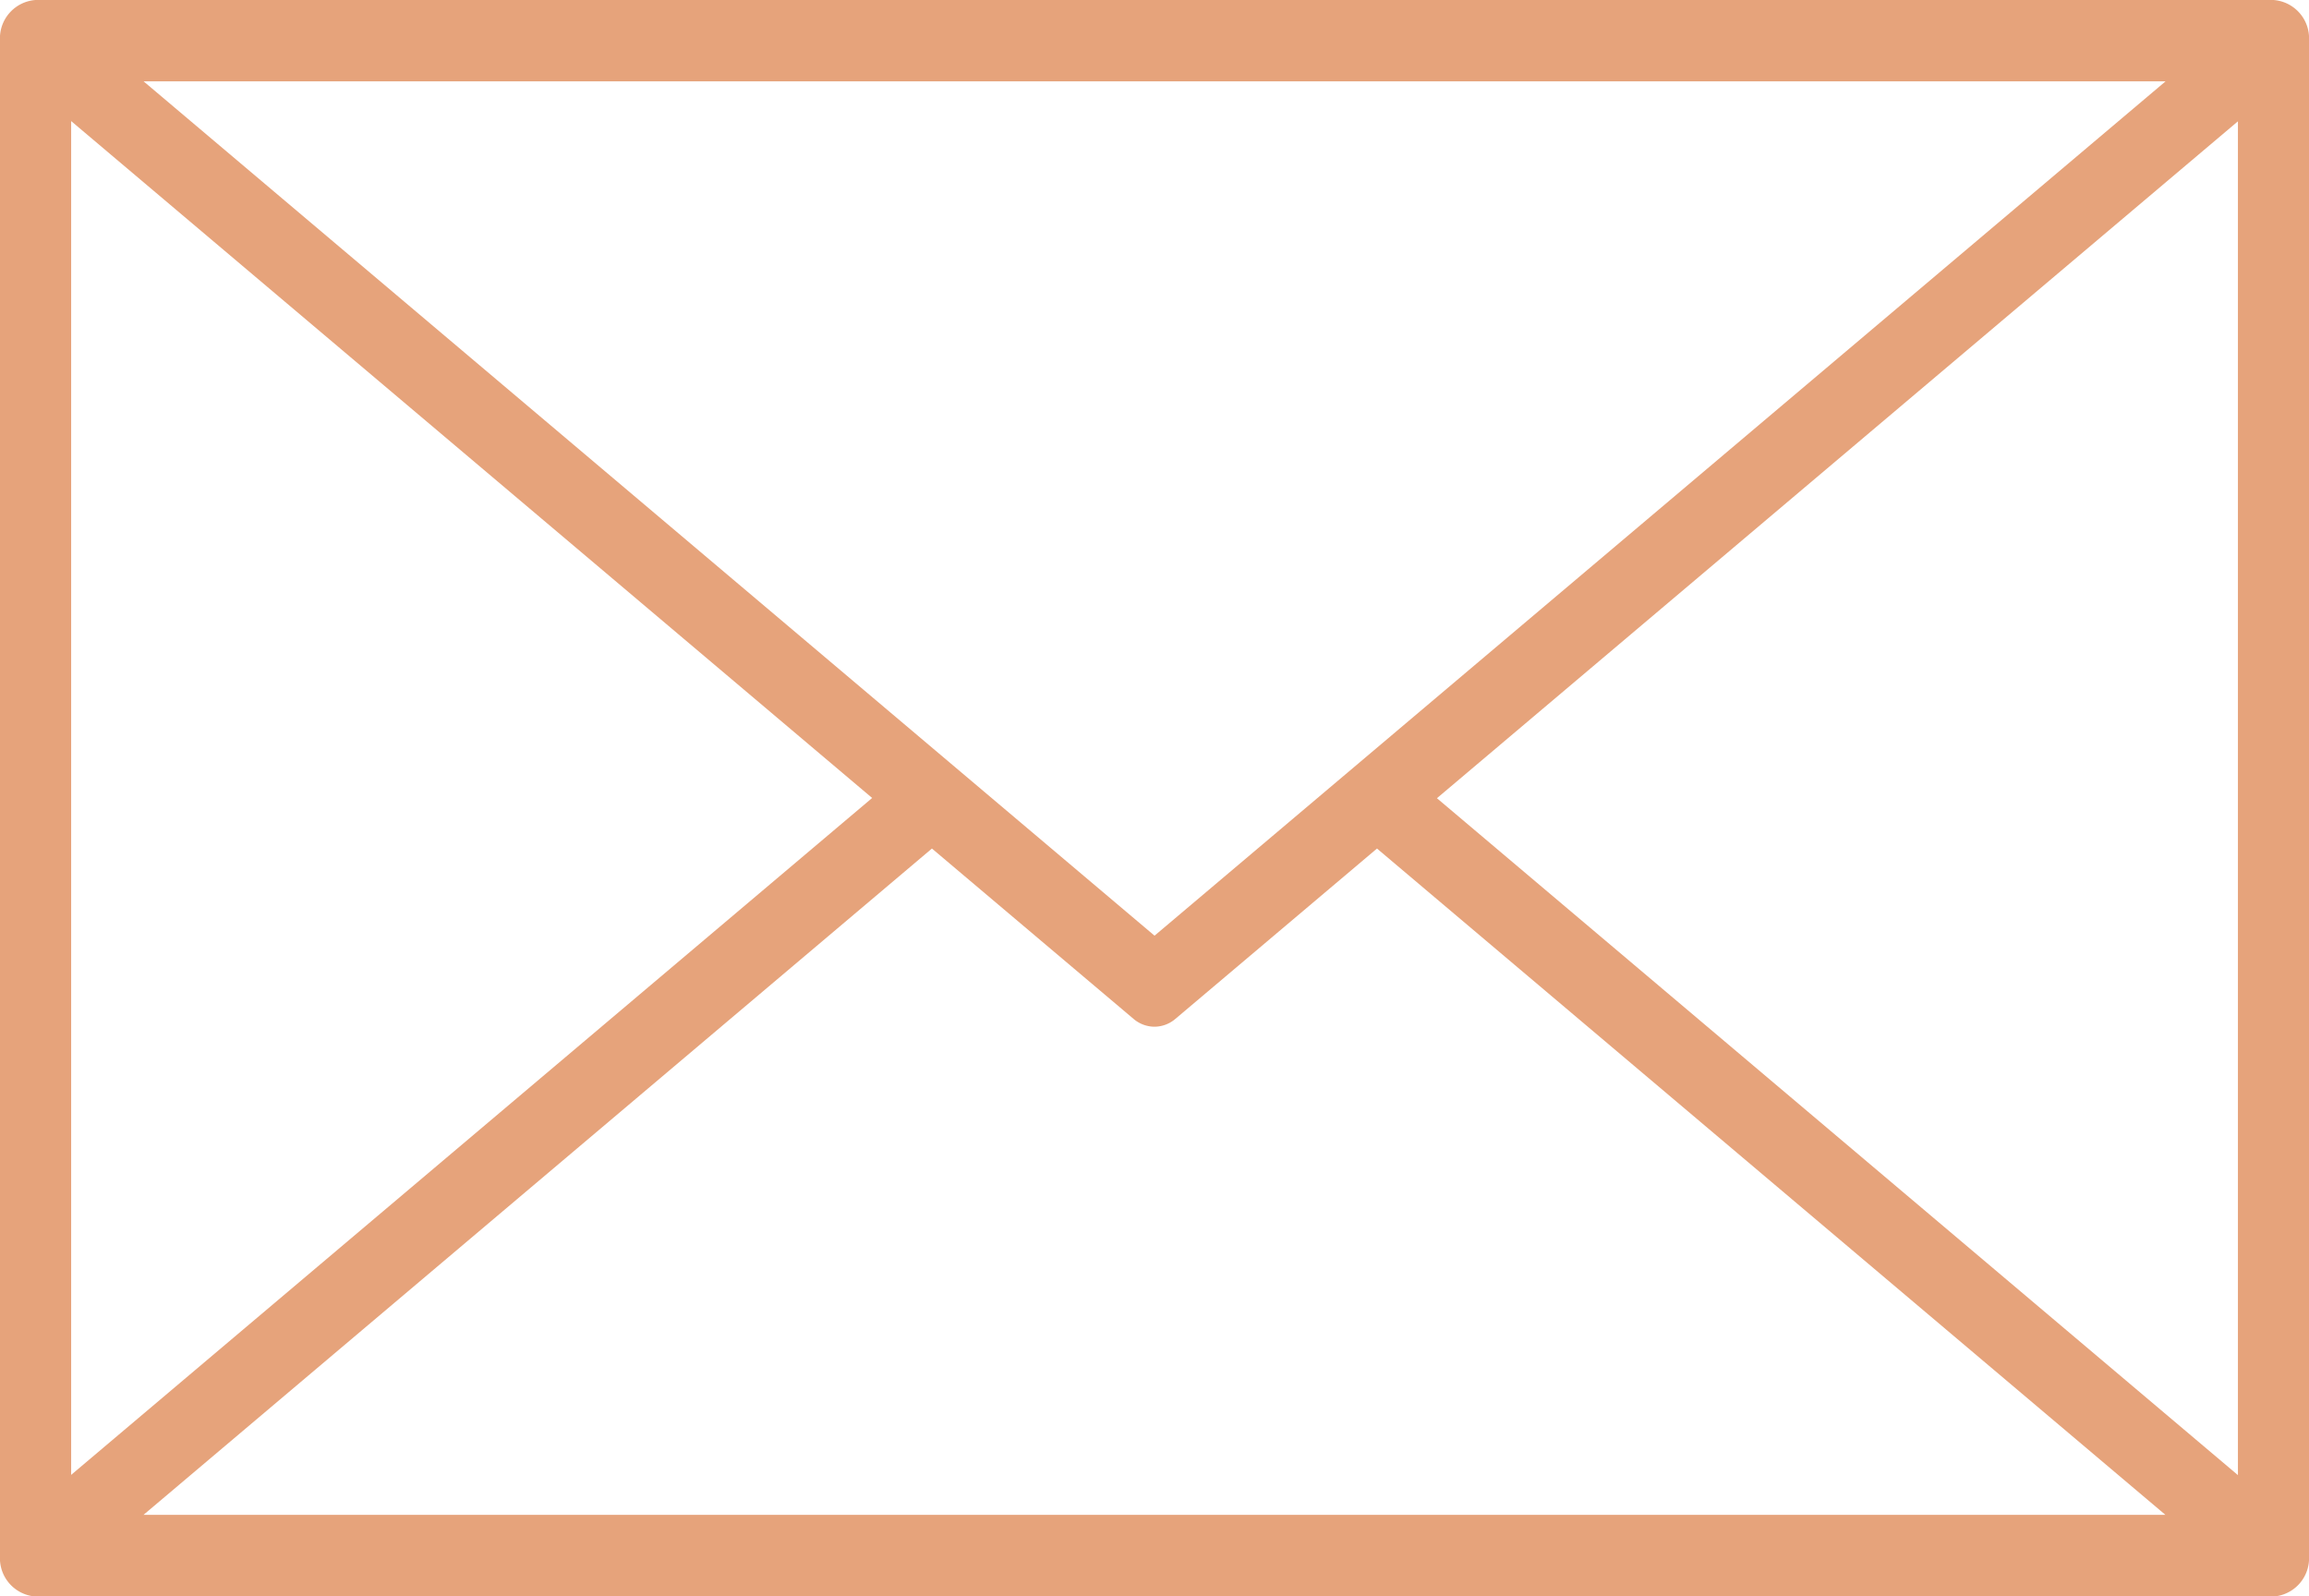
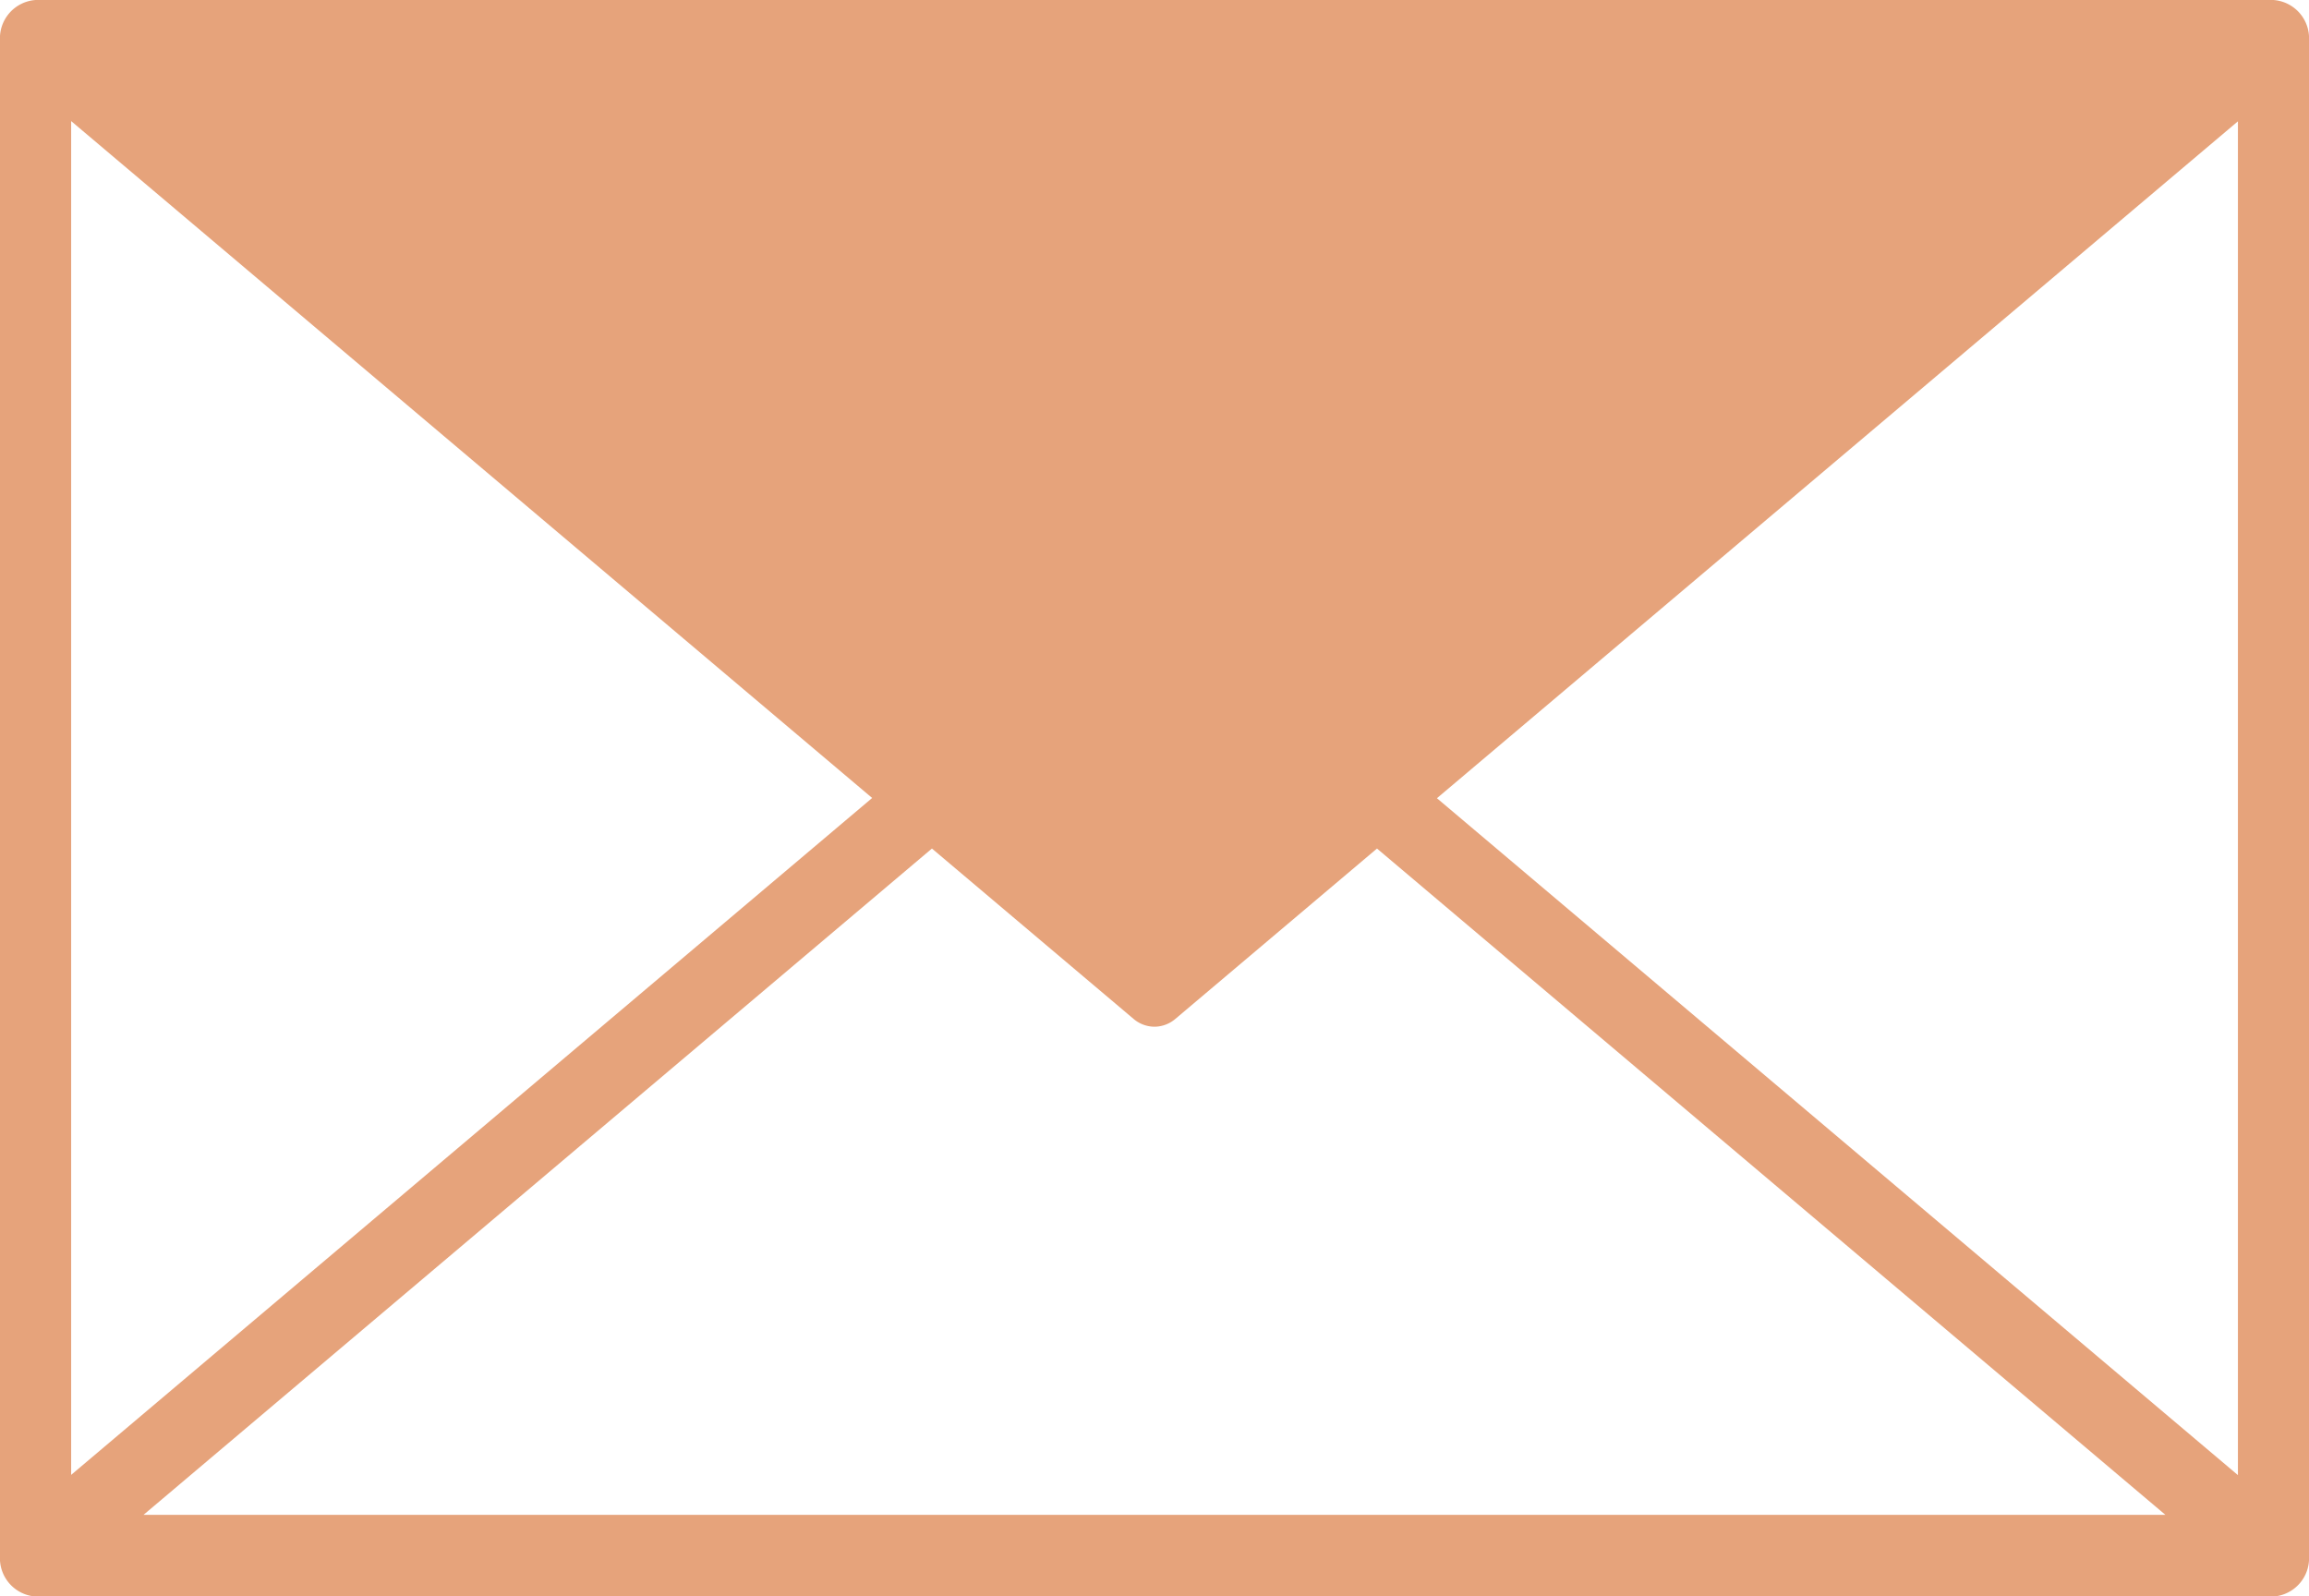
<svg xmlns="http://www.w3.org/2000/svg" width="29.043" height="20.08" viewBox="0 0 29.043 20.08">
-   <path d="M872.007-262.592H843.858a.483.483,0,0,0-.447.512v19.057a.483.483,0,0,0,.447.512h28.149a.483.483,0,0,0,.447-.512V-262.08A.483.483,0,0,0,872.007-262.592Zm-14.074,1.023h12.717l-12.717,10.746-12.716-10.746Zm-13.627.5,10.075,8.514-10.075,8.514Zm13.627,17.531H845.216l9.917-8.381,2.534,2.141a.409.409,0,0,0,.265.1h0a.409.409,0,0,0,.265-.1l2.534-2.141,9.917,8.381Zm13.627-.5-10.075-8.514,10.075-8.514Z" transform="translate(-843.411 262.592)" fill="#e6a37b" />
+   <path d="M872.007-262.592H843.858a.483.483,0,0,0-.447.512v19.057a.483.483,0,0,0,.447.512h28.149a.483.483,0,0,0,.447-.512V-262.08A.483.483,0,0,0,872.007-262.592Zm-14.074,1.023h12.717Zm-13.627.5,10.075,8.514-10.075,8.514Zm13.627,17.531H845.216l9.917-8.381,2.534,2.141a.409.409,0,0,0,.265.1h0a.409.409,0,0,0,.265-.1l2.534-2.141,9.917,8.381Zm13.627-.5-10.075-8.514,10.075-8.514Z" transform="translate(-843.411 262.592)" fill="#e6a37b" />
</svg>